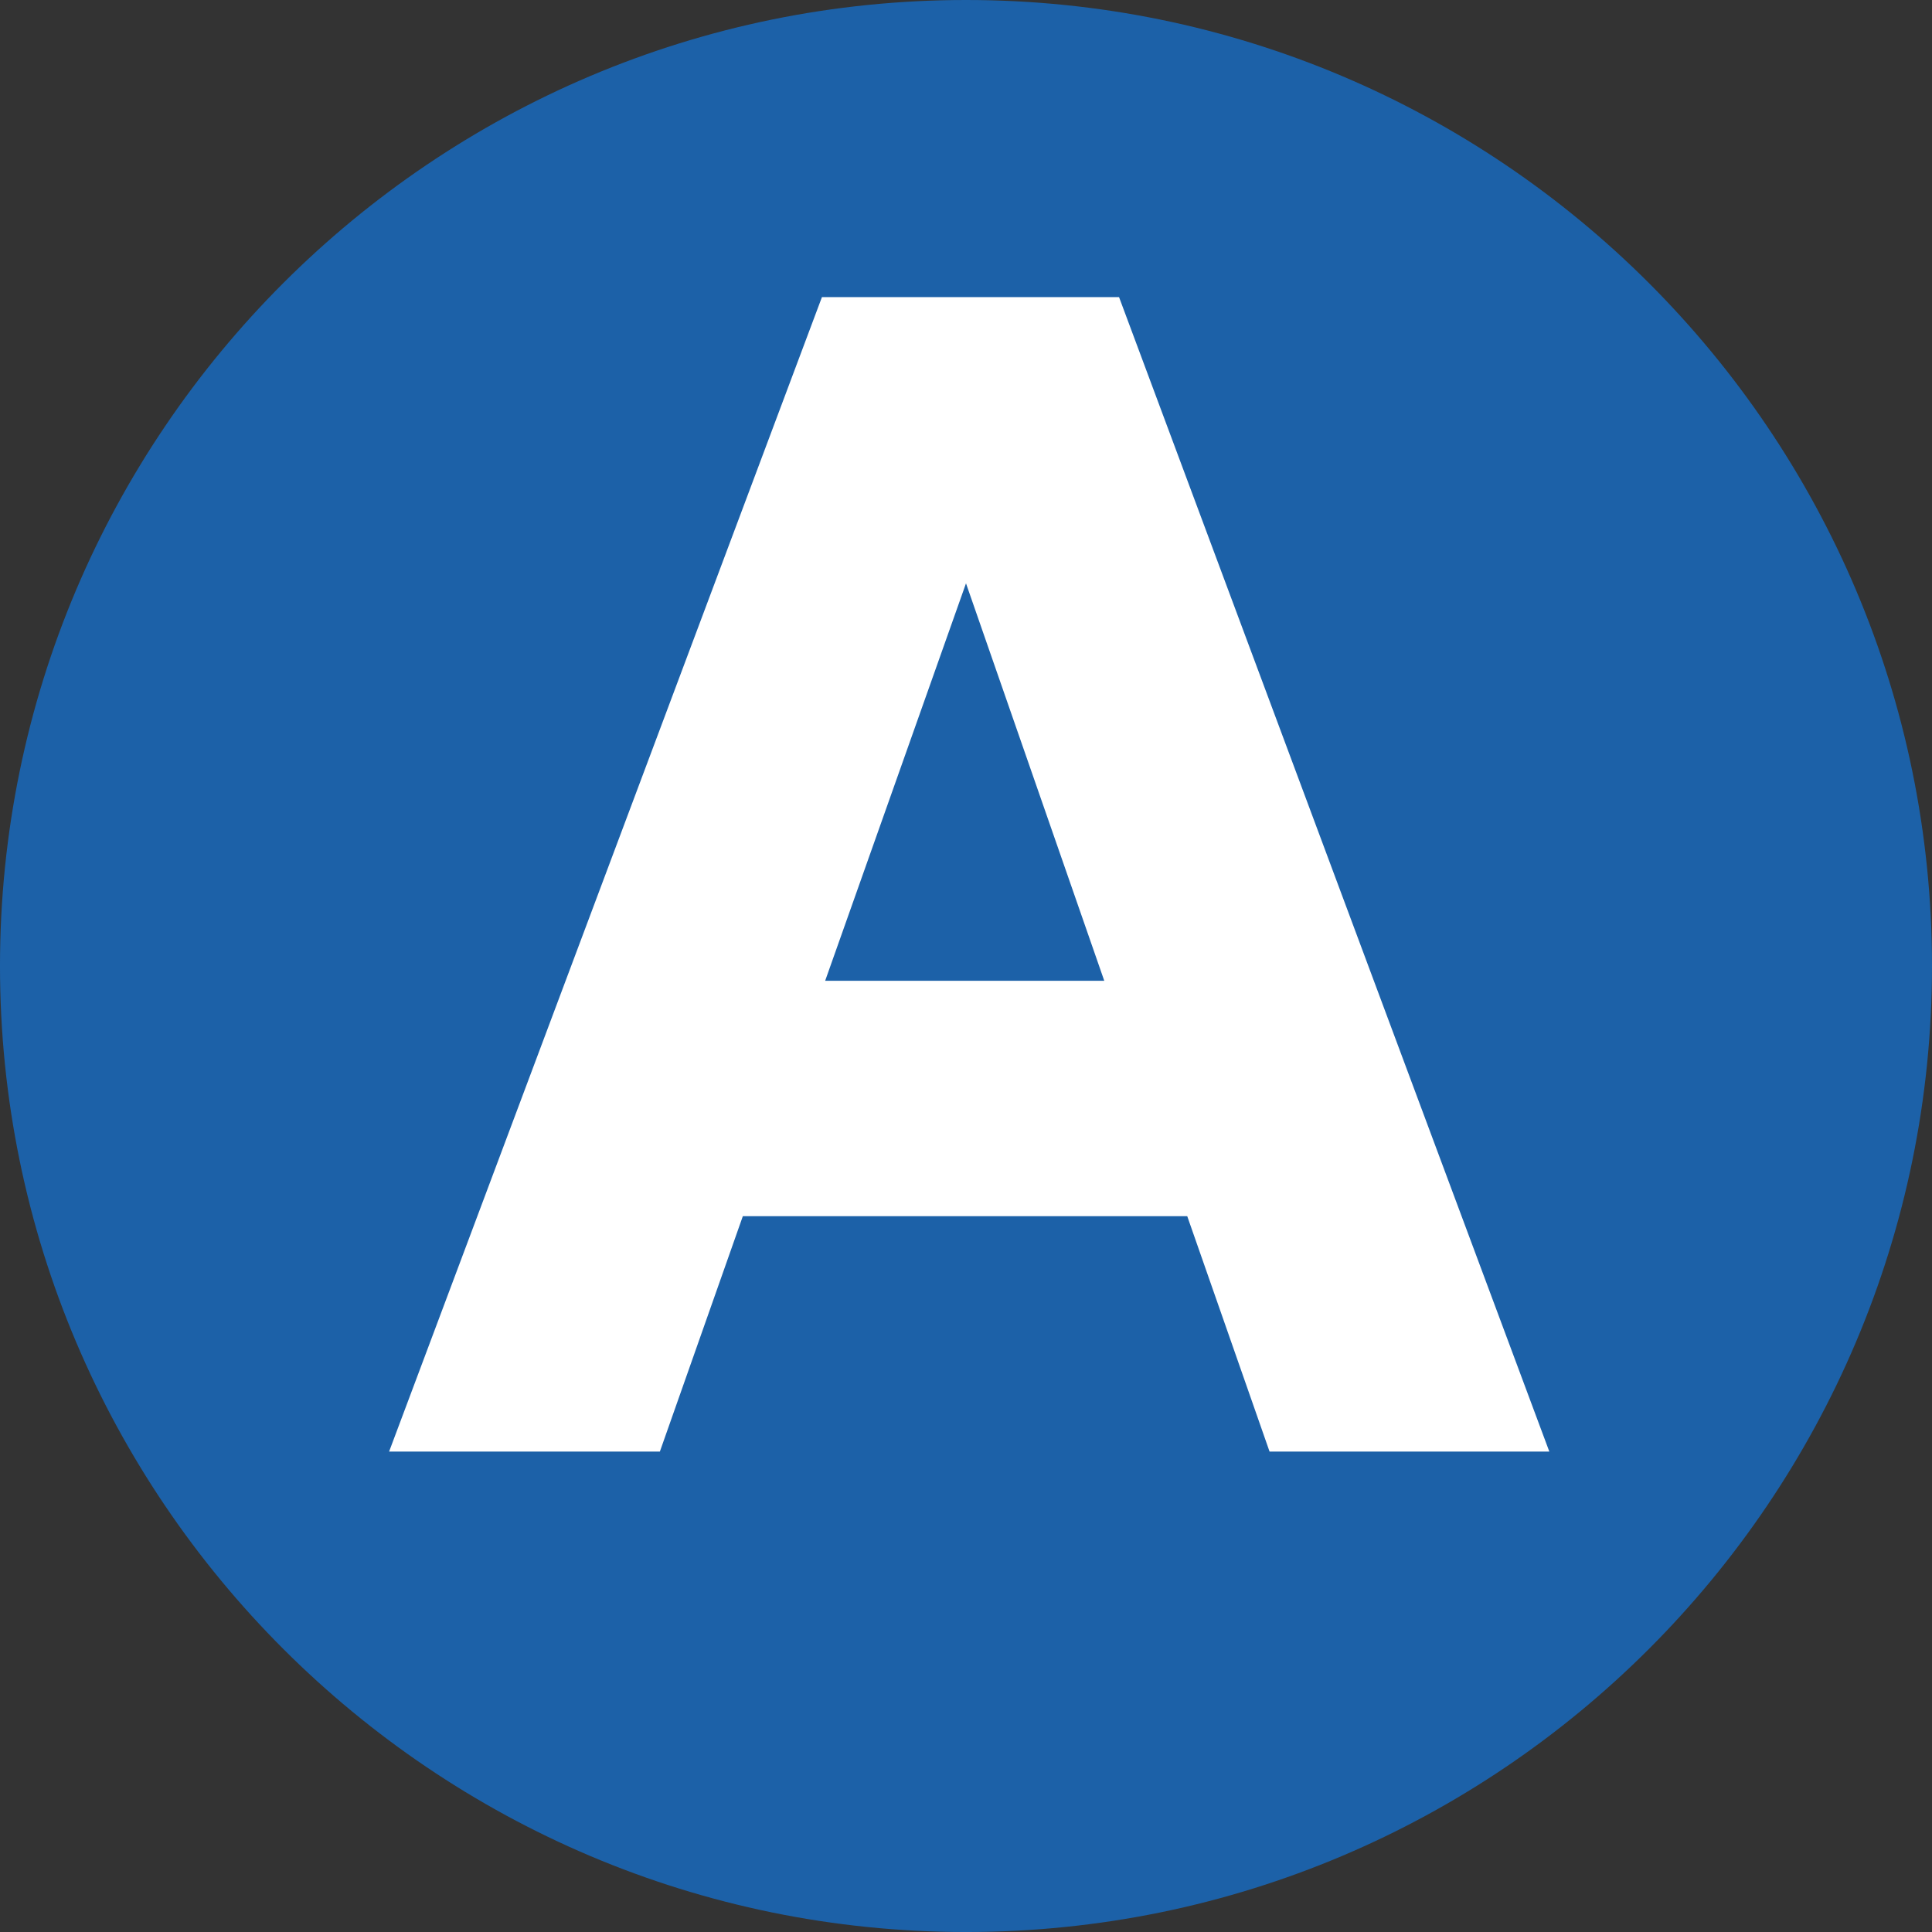
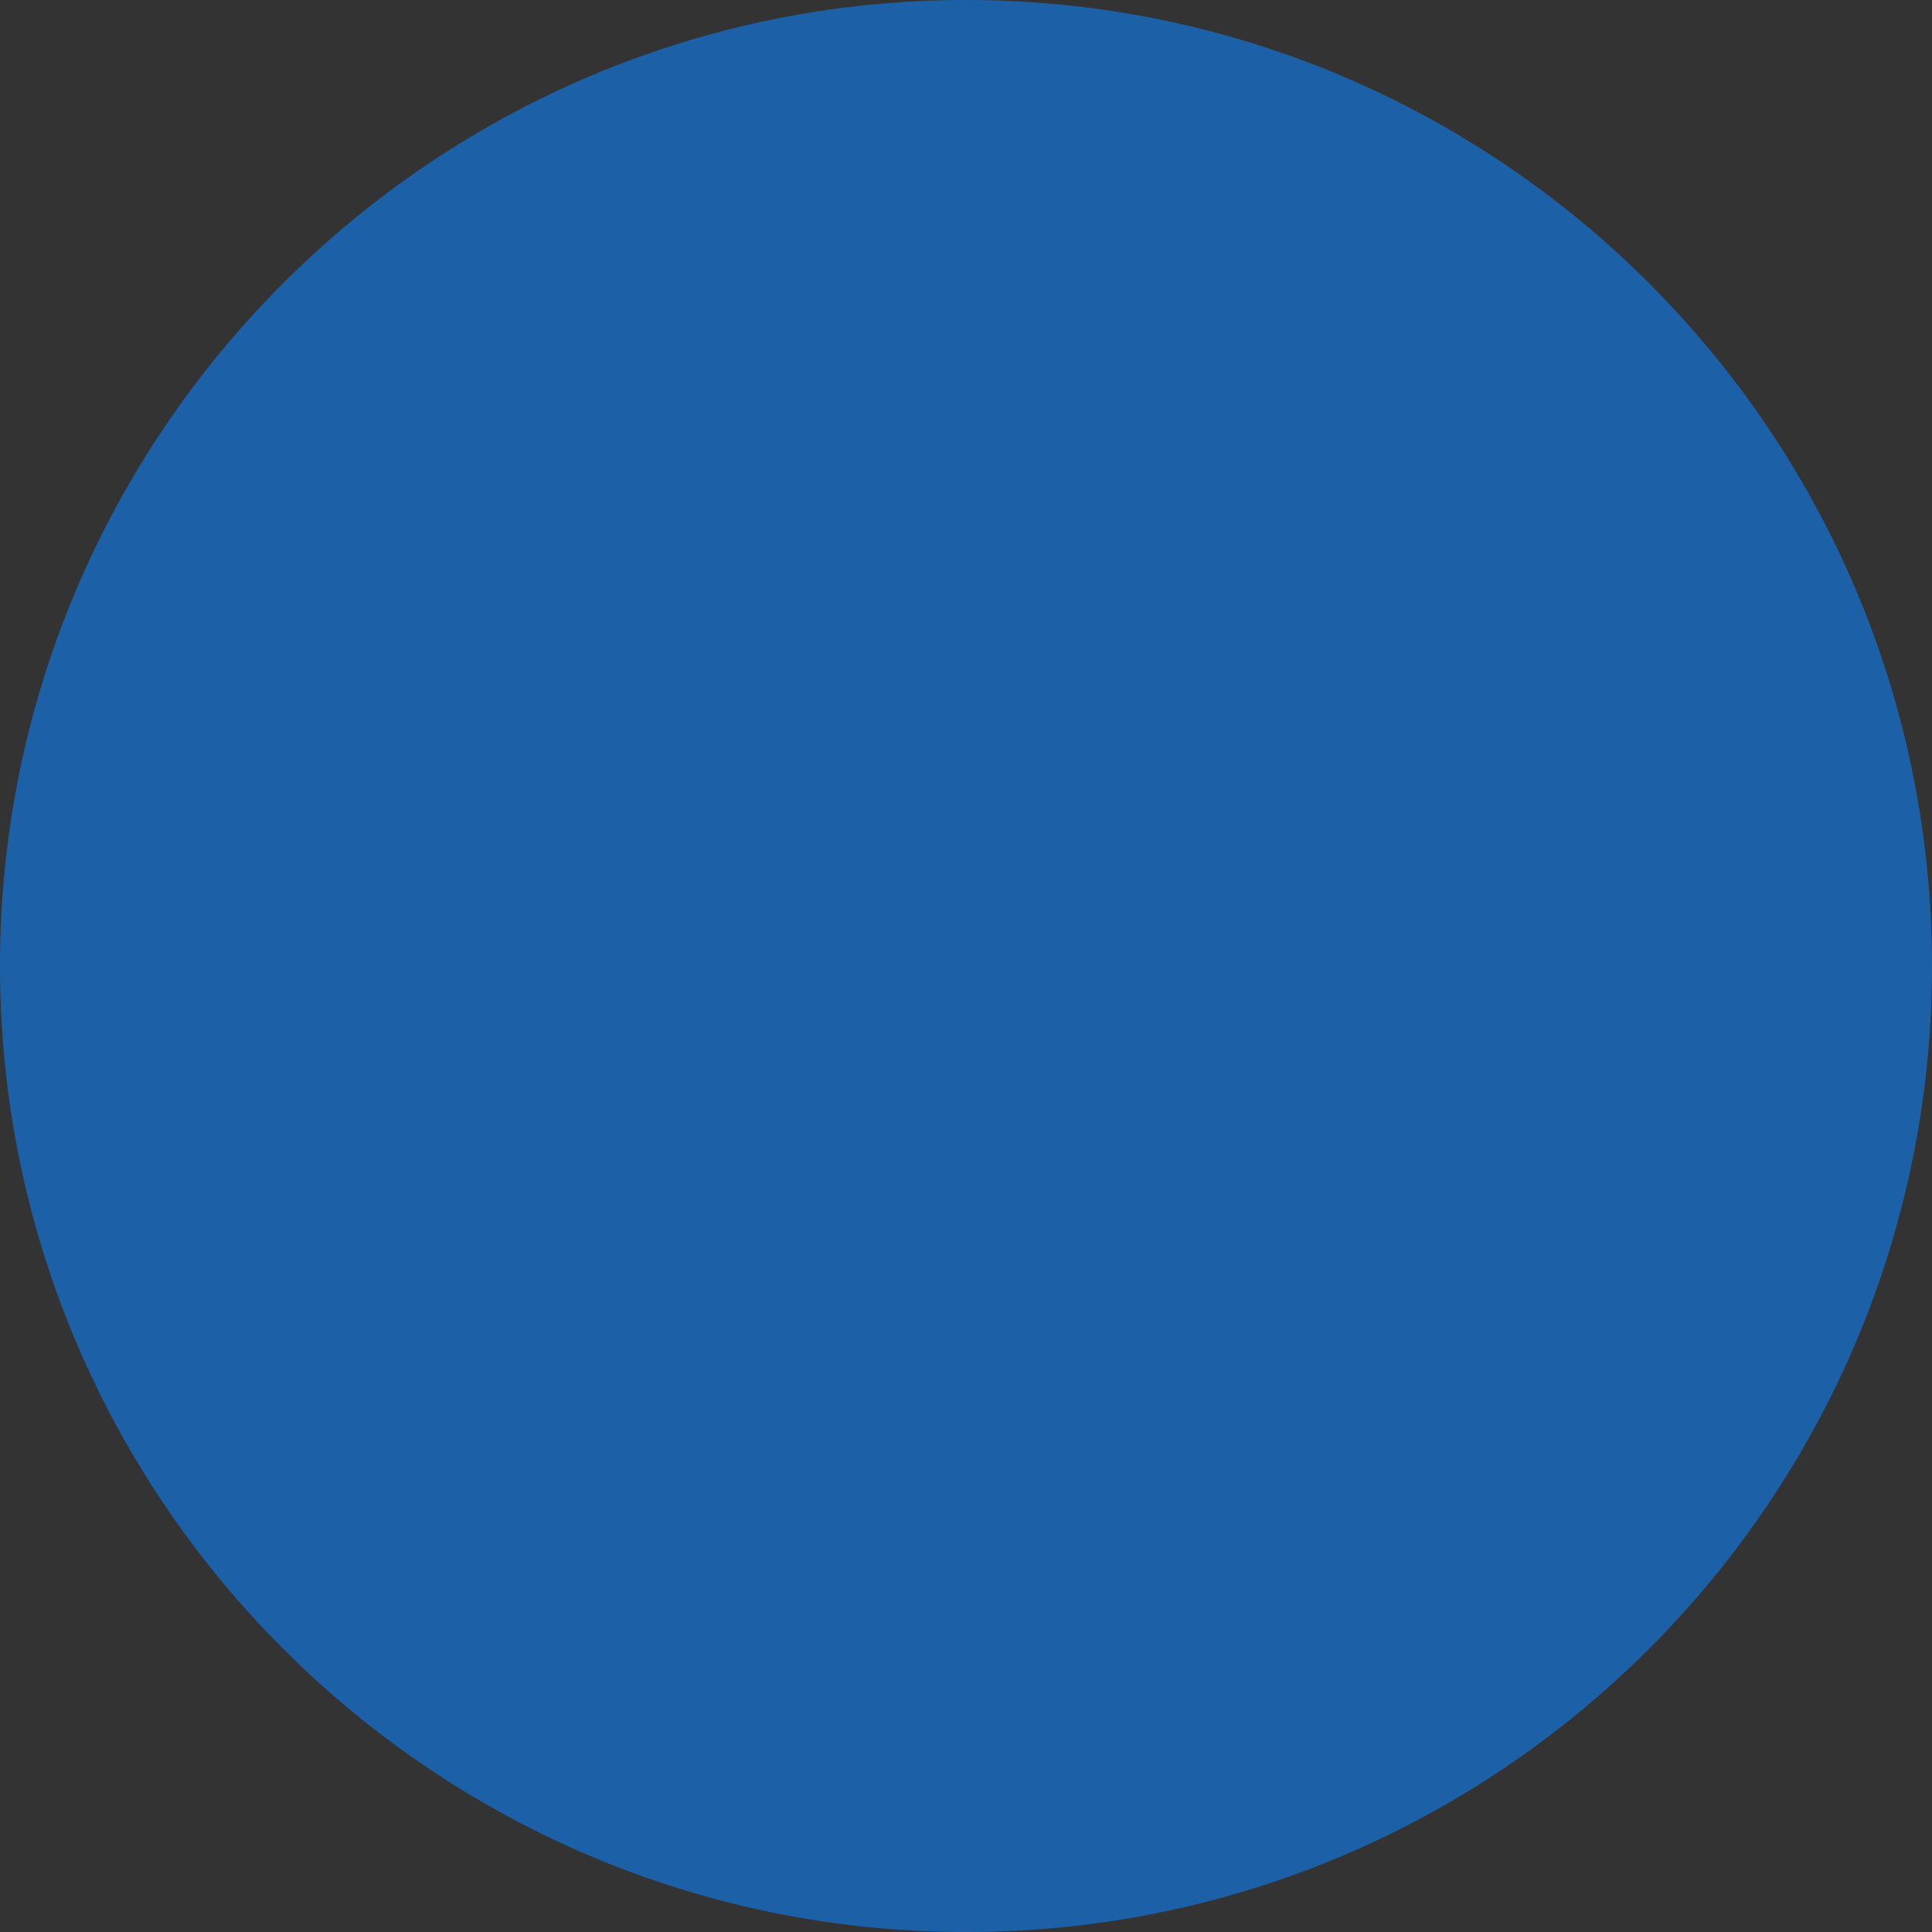
<svg xmlns="http://www.w3.org/2000/svg" width="209.313mm" height="209.314mm" viewBox="0 0 209.313 209.314" version="1.1" id="svg5">
  <rect x="0" y="0" width="209.313" height="209.314" fill="#333333" stroke="none" />
  <defs id="defs2" />
  <g id="layer1" transform="translate(0.276,-42.767)">
    <path style="fill:#1c61a8;fill-opacity:1;fill-rule:nonzero;stroke:none;stroke-width:0.353" d="m 209.037,147.424 c 0,57.763 -46.893,104.657 -104.657,104.657 -57.694,0 -104.657,-46.893 -104.657,-104.657 0,-57.763 46.963,-104.657 104.657,-104.657 57.763,0 104.657,46.894 104.657,104.657" id="path88978" />
-     <path style="fill:#ffffff;fill-opacity:1;fill-rule:nonzero;stroke:none;stroke-width:0.353" d="m 89.121,149.027 h 30.24 l -14.981,-43.061 z m 39.229,25.503 H 80.202 l -8.988,25.502 H 41.879 L 88.772,74.959 h 32.191 l 46.615,125.072 h -30.31 z m 0,0" id="path88980" />
  </g>
</svg>